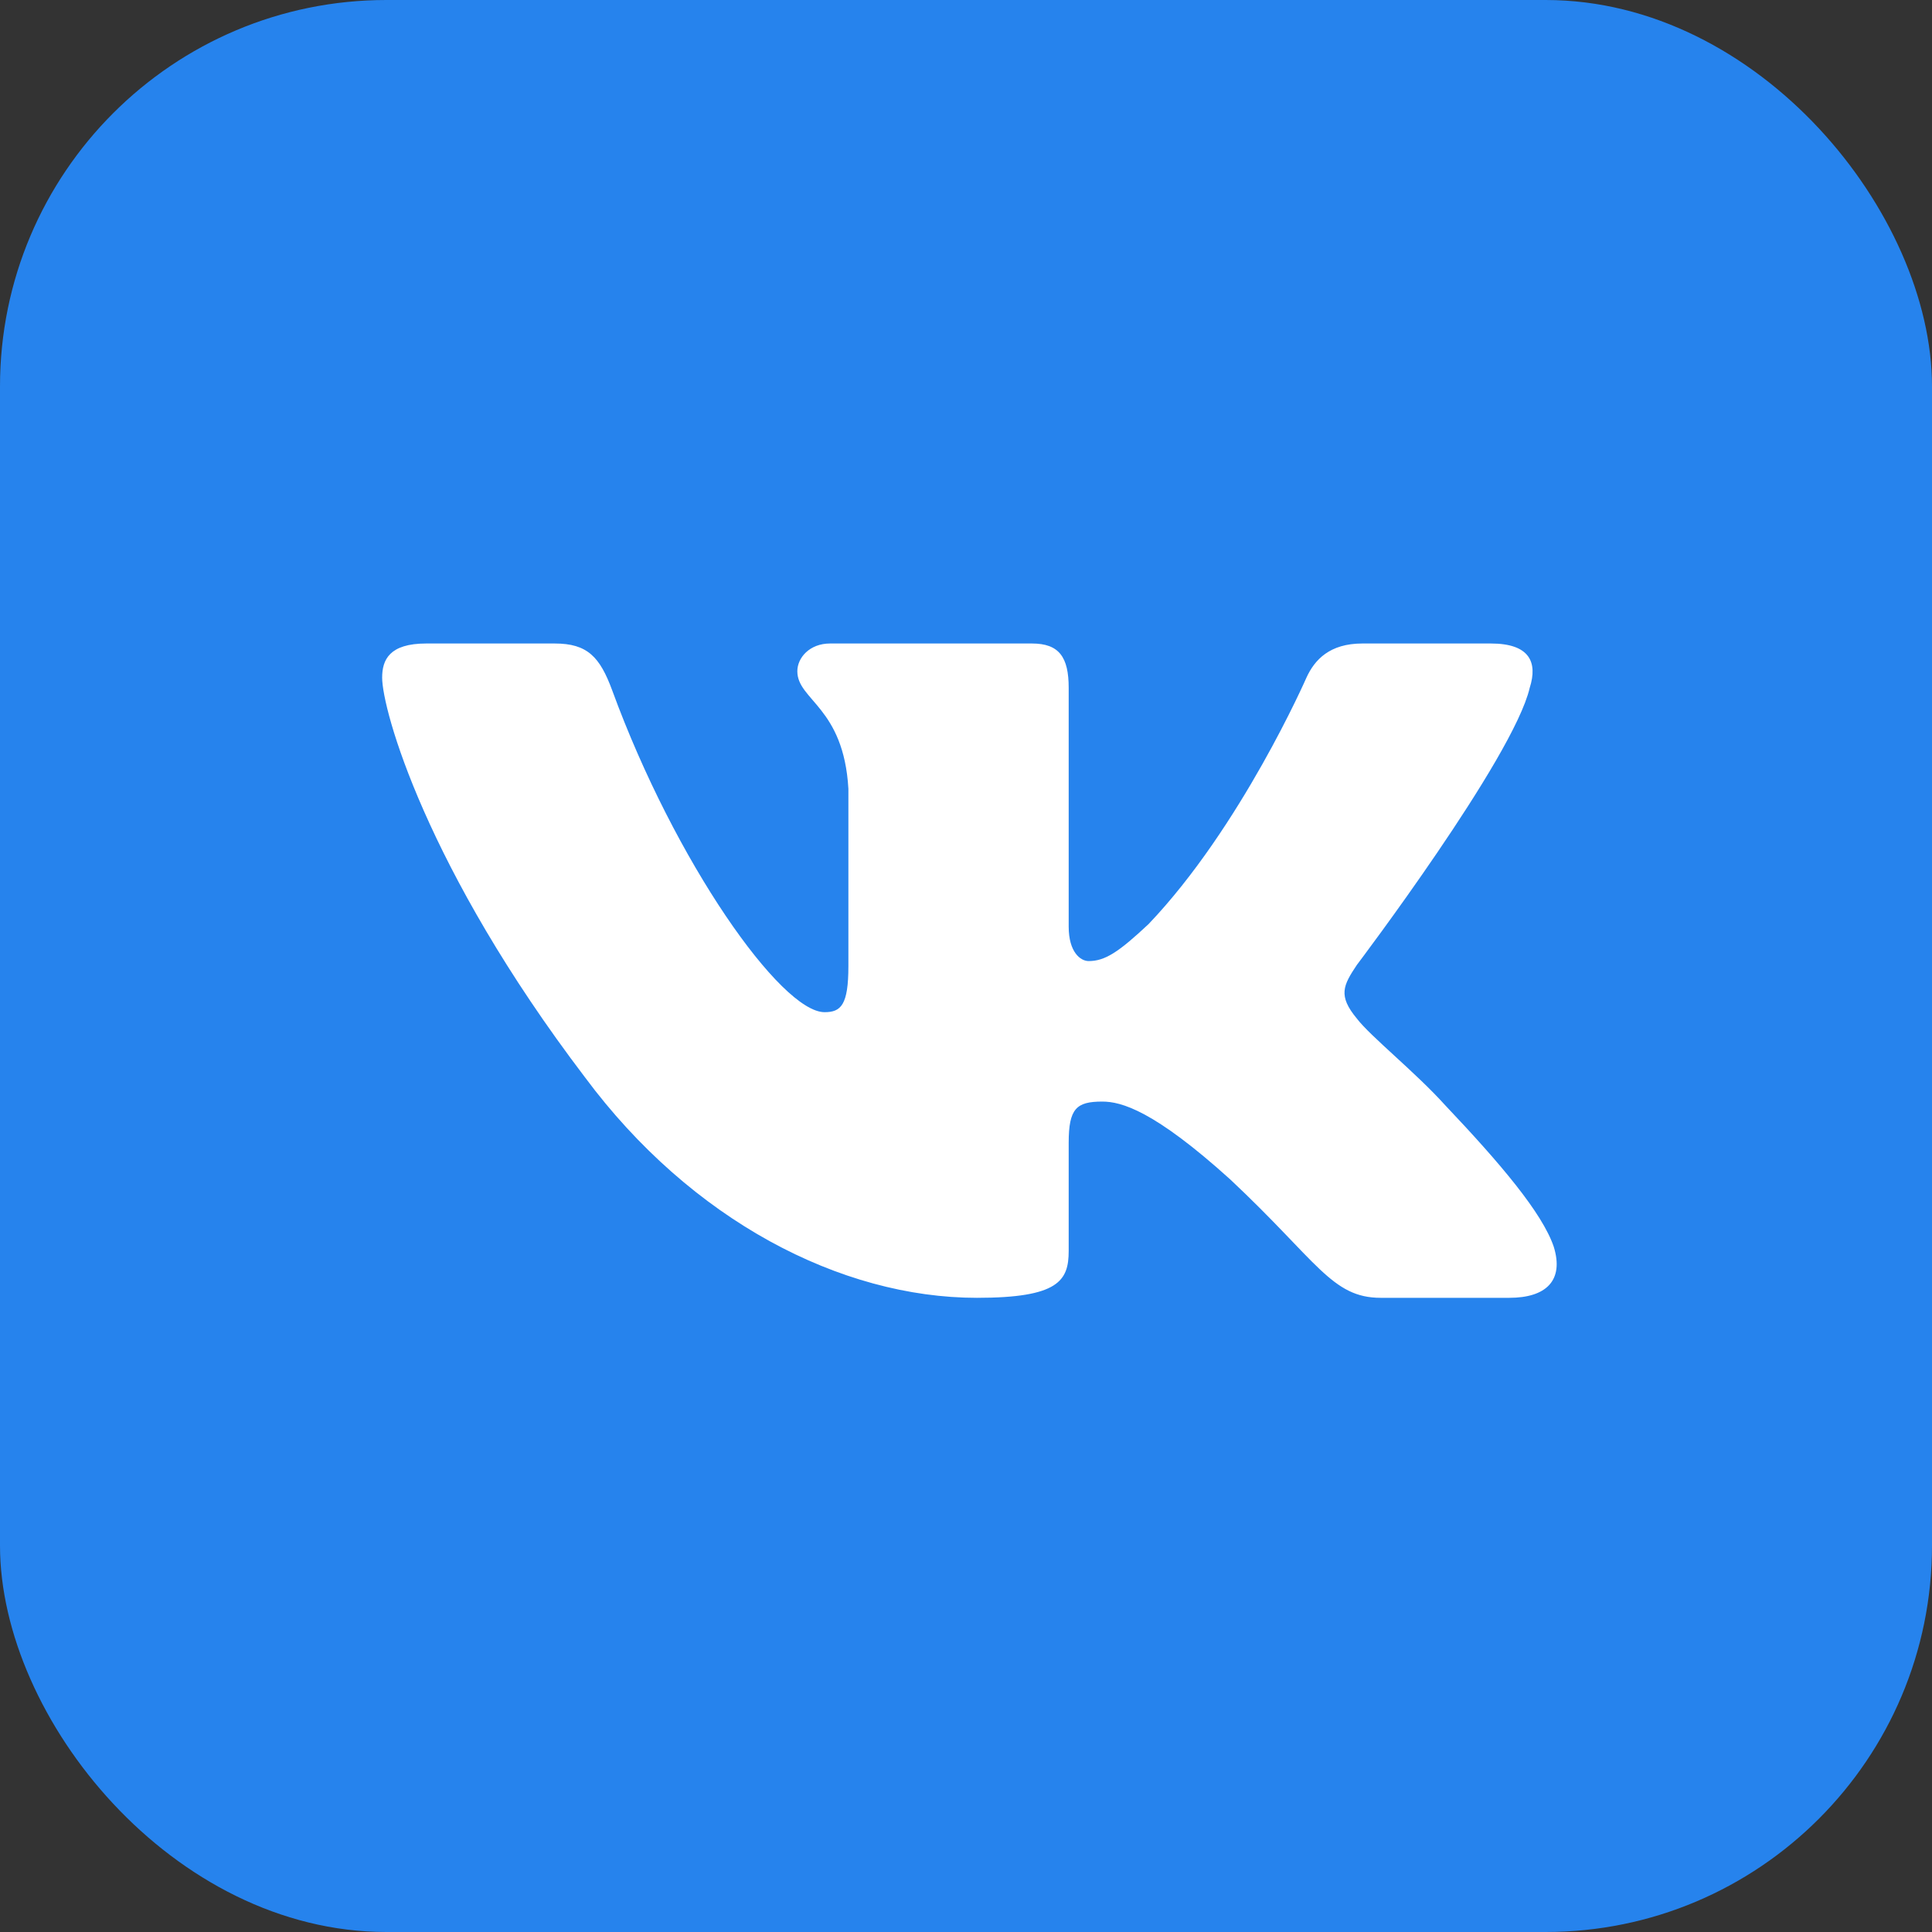
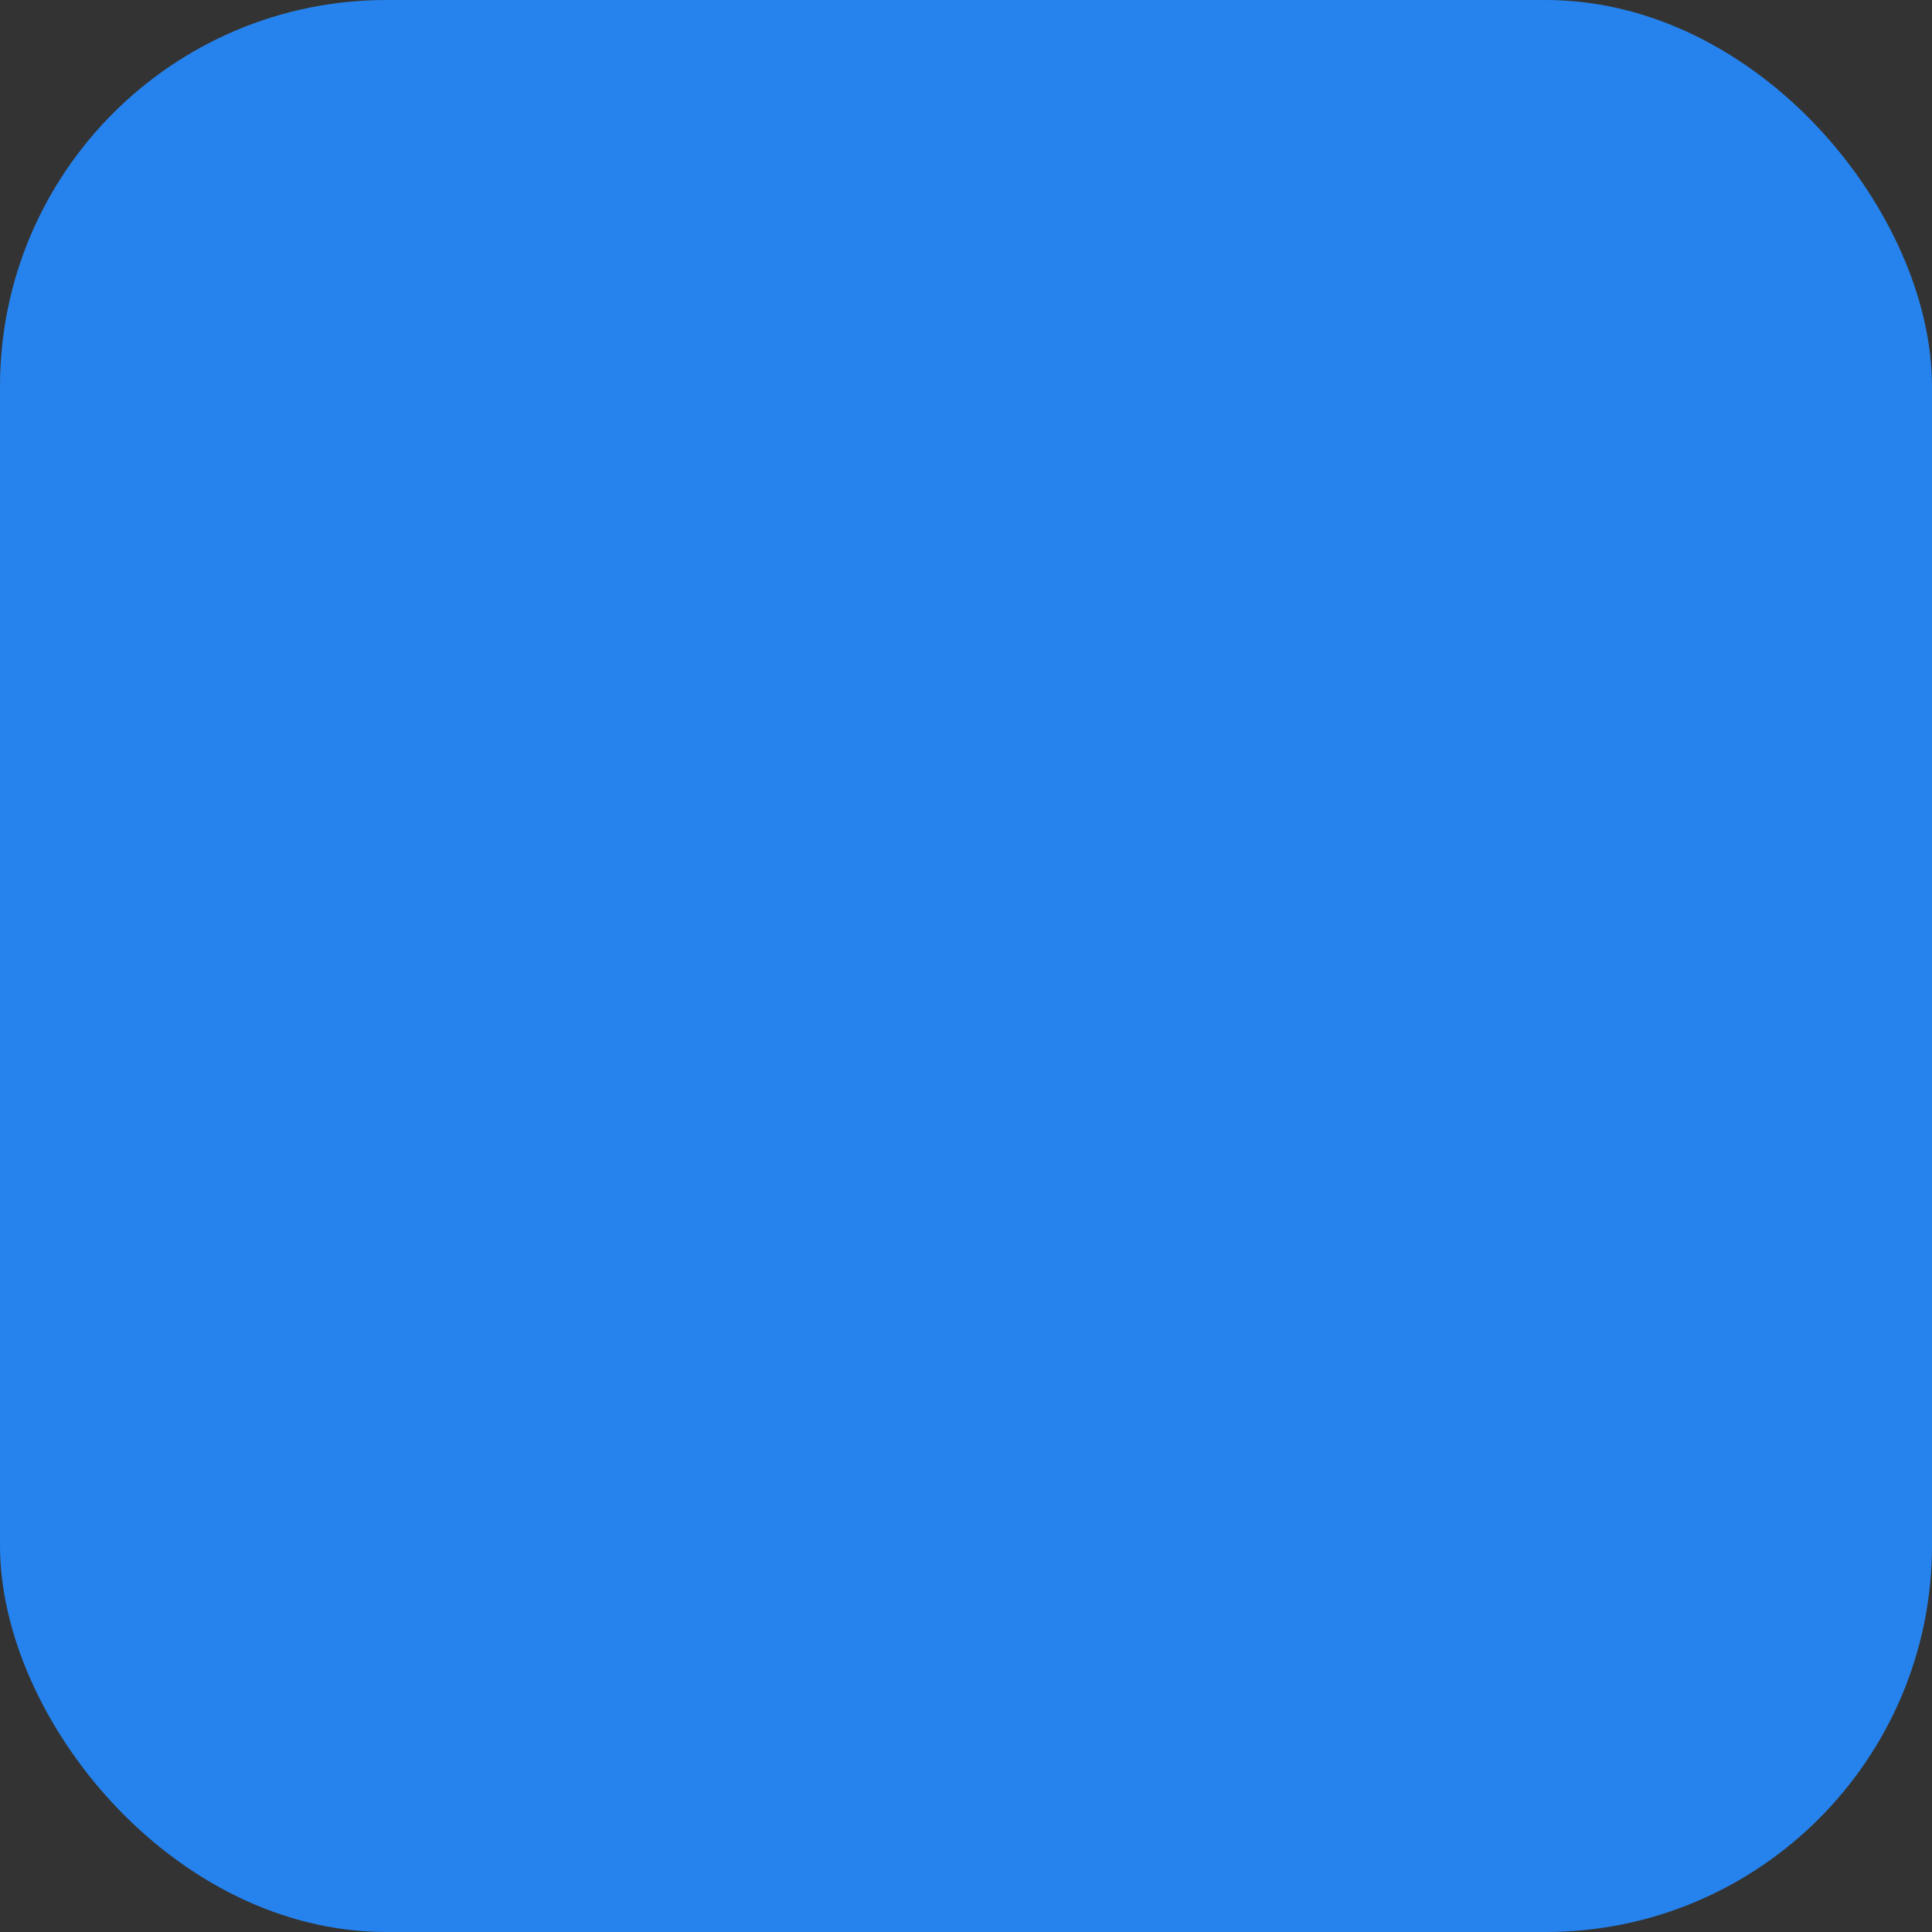
<svg xmlns="http://www.w3.org/2000/svg" width="40" height="40" viewBox="0 0 40 40" fill="none">
  <rect x="0" y="0" width="40" height="40" fill="#333333" stroke="none" />
  <rect width="40" height="40" rx="8" fill="#2683ED" />
-   <path fill-rule="evenodd" clip-rule="evenodd" d="M31.671 14.241C31.84 13.712 31.671 13.323 30.867 13.323H28.206C27.53 13.323 27.218 13.659 27.049 14.029C27.049 14.029 25.696 17.122 23.78 19.132C23.16 19.713 22.878 19.898 22.54 19.898C22.37 19.898 22.126 19.713 22.126 19.185V14.241C22.126 13.606 21.929 13.323 21.366 13.323H17.185C16.762 13.323 16.508 13.618 16.508 13.897C16.508 14.498 17.466 14.637 17.565 16.329V20.004C17.565 20.81 17.41 20.956 17.072 20.956C16.17 20.956 13.976 17.849 12.675 14.293C12.42 13.602 12.164 13.323 11.485 13.323H8.824C8.064 13.323 7.912 13.659 7.912 14.029C7.912 14.69 8.814 17.968 12.111 22.304C14.31 25.265 17.407 26.87 20.226 26.87C21.917 26.87 22.126 26.514 22.126 25.9V23.662C22.126 22.949 22.286 22.807 22.822 22.807C23.216 22.807 23.892 22.992 25.471 24.419C27.275 26.111 27.572 26.87 28.587 26.87H31.247C32.007 26.87 32.387 26.514 32.168 25.81C31.928 25.109 31.067 24.092 29.924 22.886C29.304 22.198 28.374 21.458 28.092 21.088C27.697 20.612 27.81 20.401 28.092 19.978C28.092 19.978 31.333 15.695 31.671 14.241Z" fill="white" />
</svg>